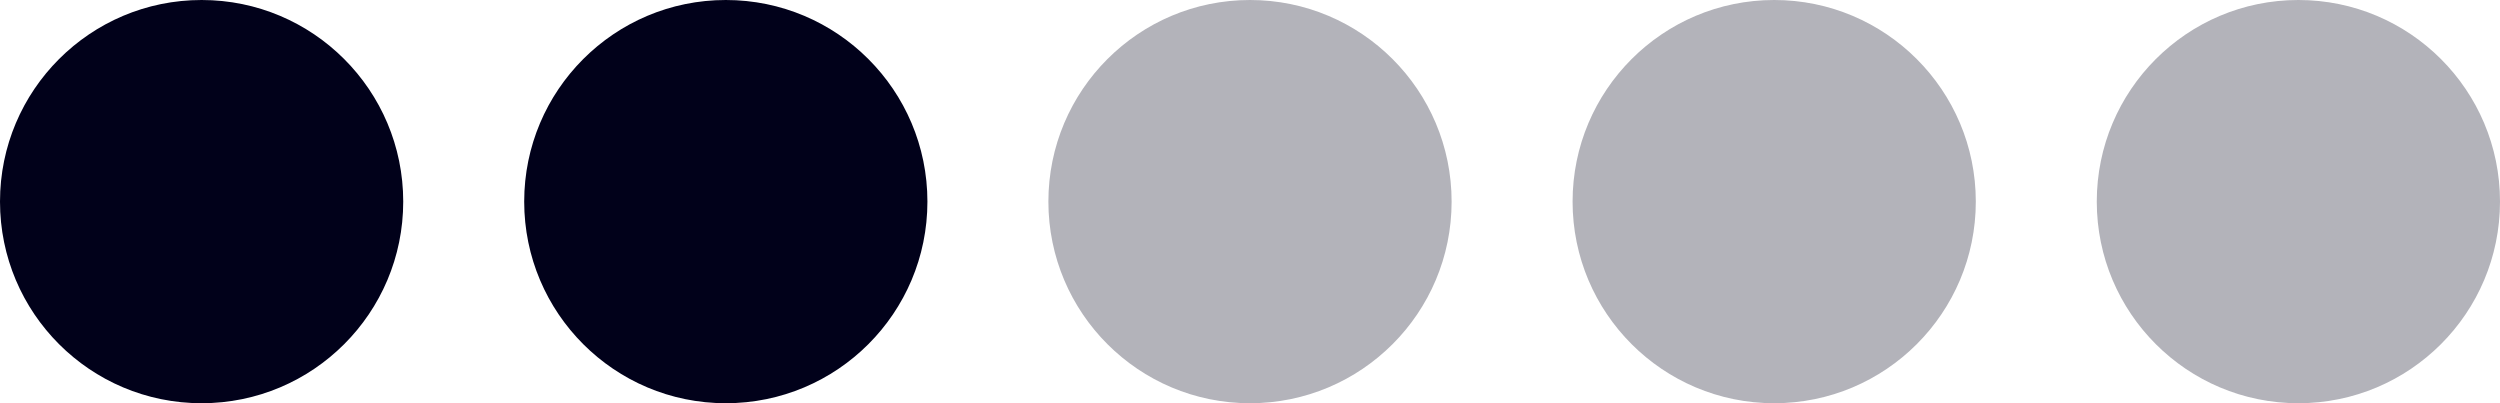
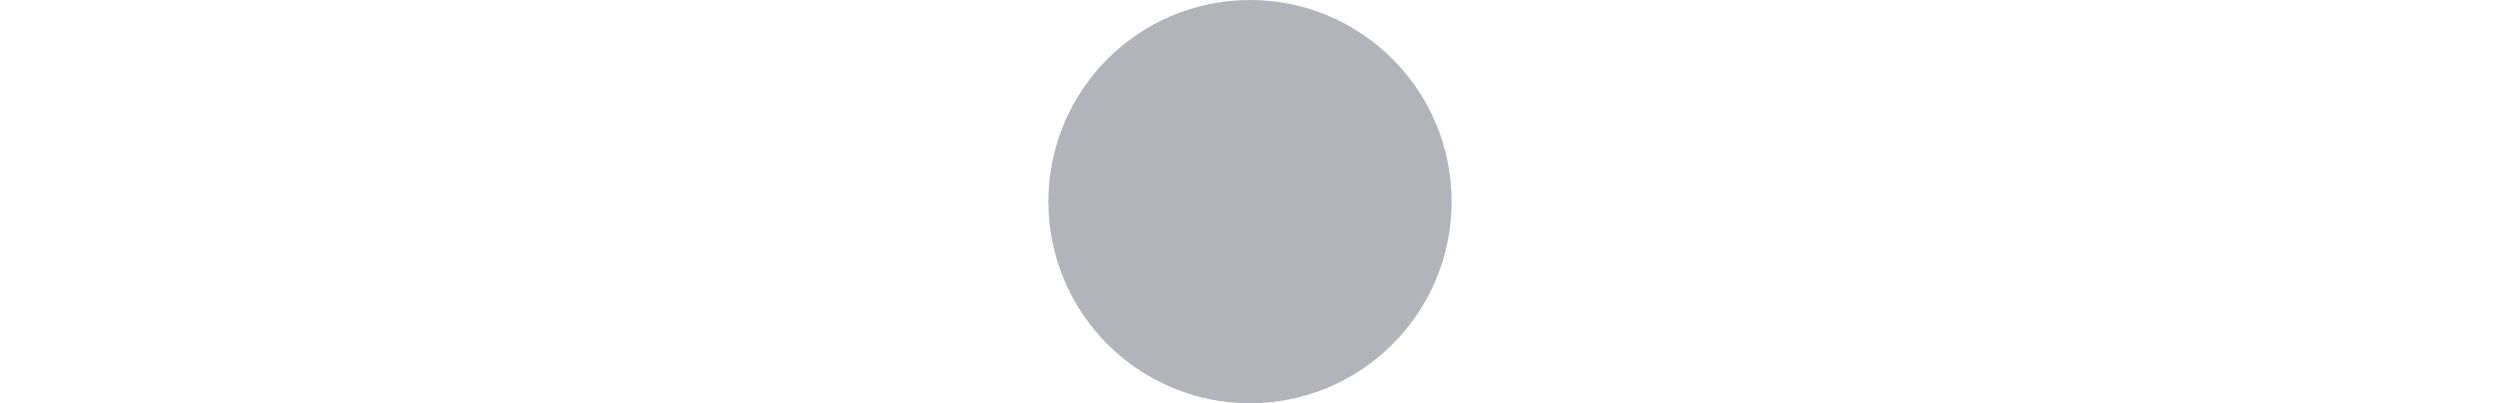
<svg xmlns="http://www.w3.org/2000/svg" width="62" height="10" viewBox="0 0 62 10" fill="none">
-   <circle cx="5" cy="5" r="5" fill="#01011A" />
-   <circle cx="18" cy="5" r="5" fill="#01011A" />
  <circle cx="31" cy="5" r="5" fill="#01011A" fill-opacity="0.3" />
-   <circle cx="44" cy="5" r="5" fill="#01011A" fill-opacity="0.3" />
-   <circle cx="57" cy="5" r="5" fill="#01011A" fill-opacity="0.3" />
</svg>